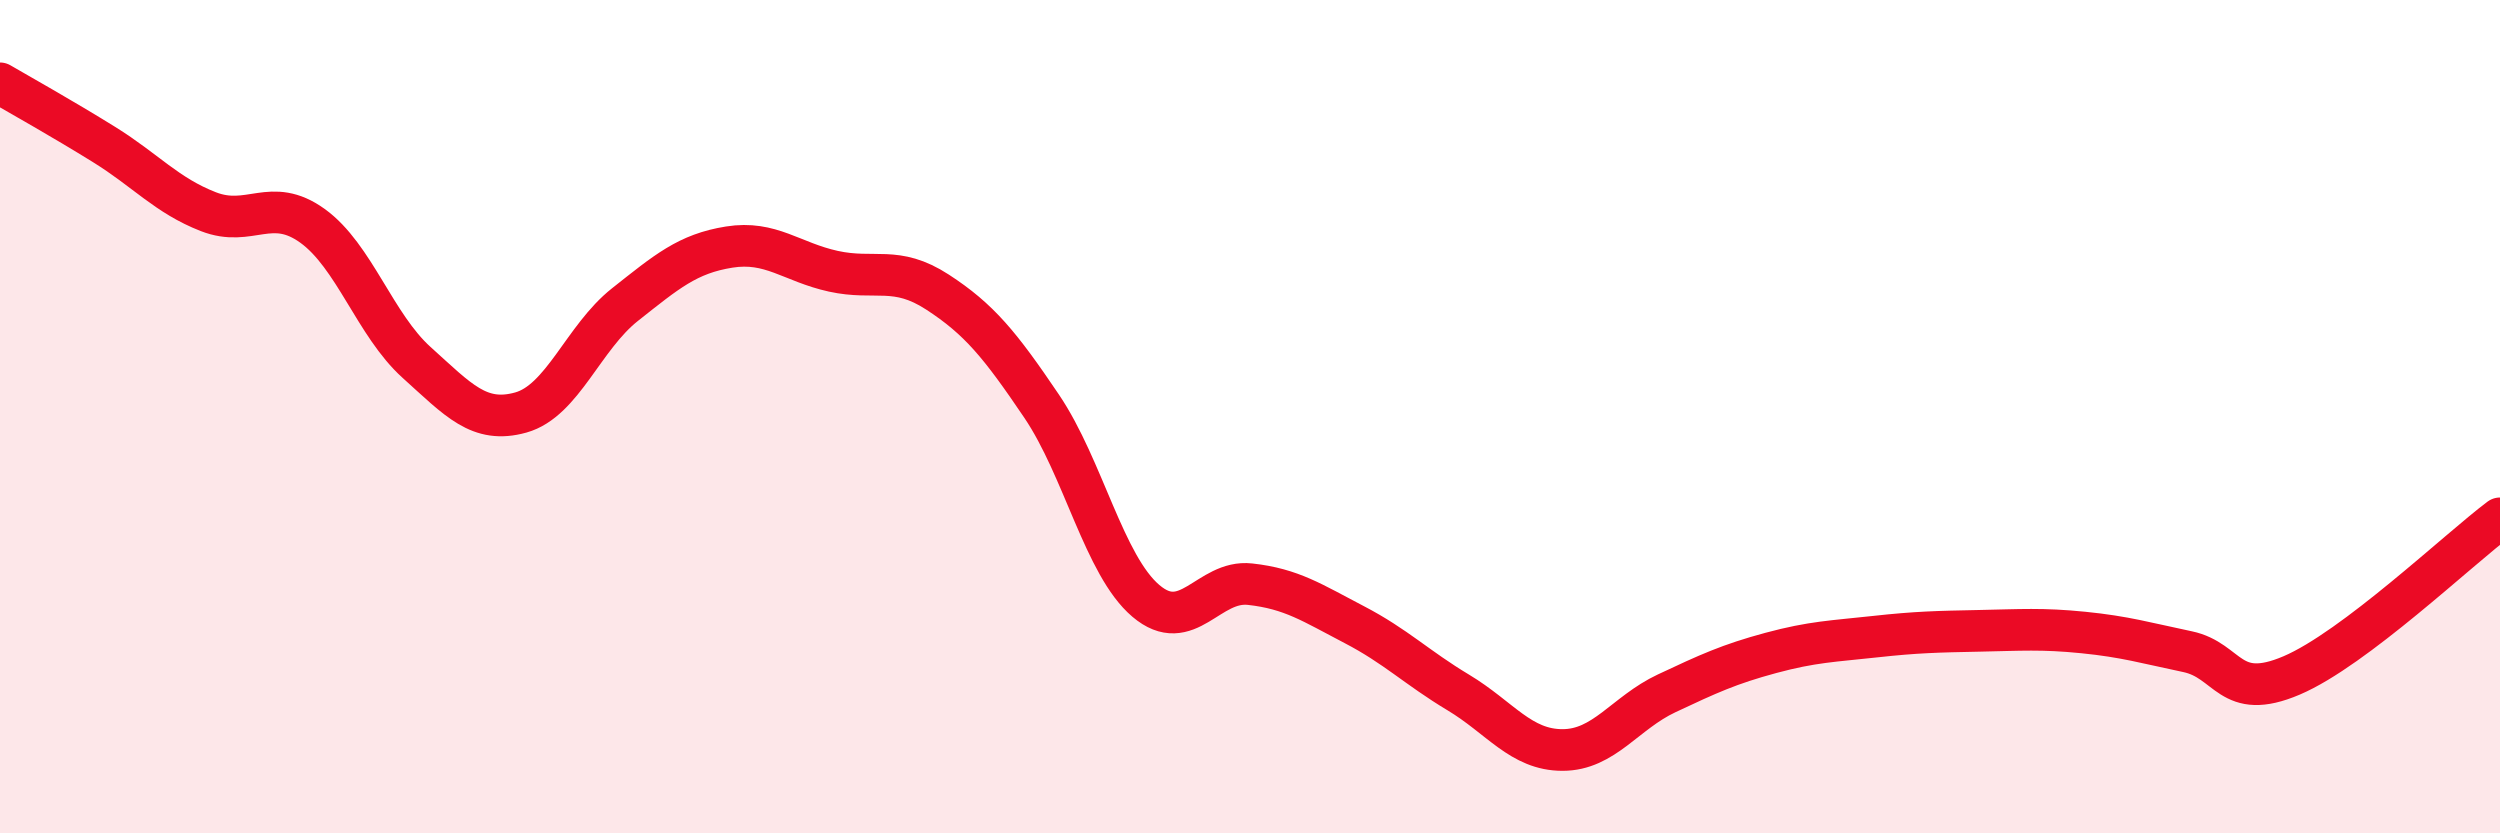
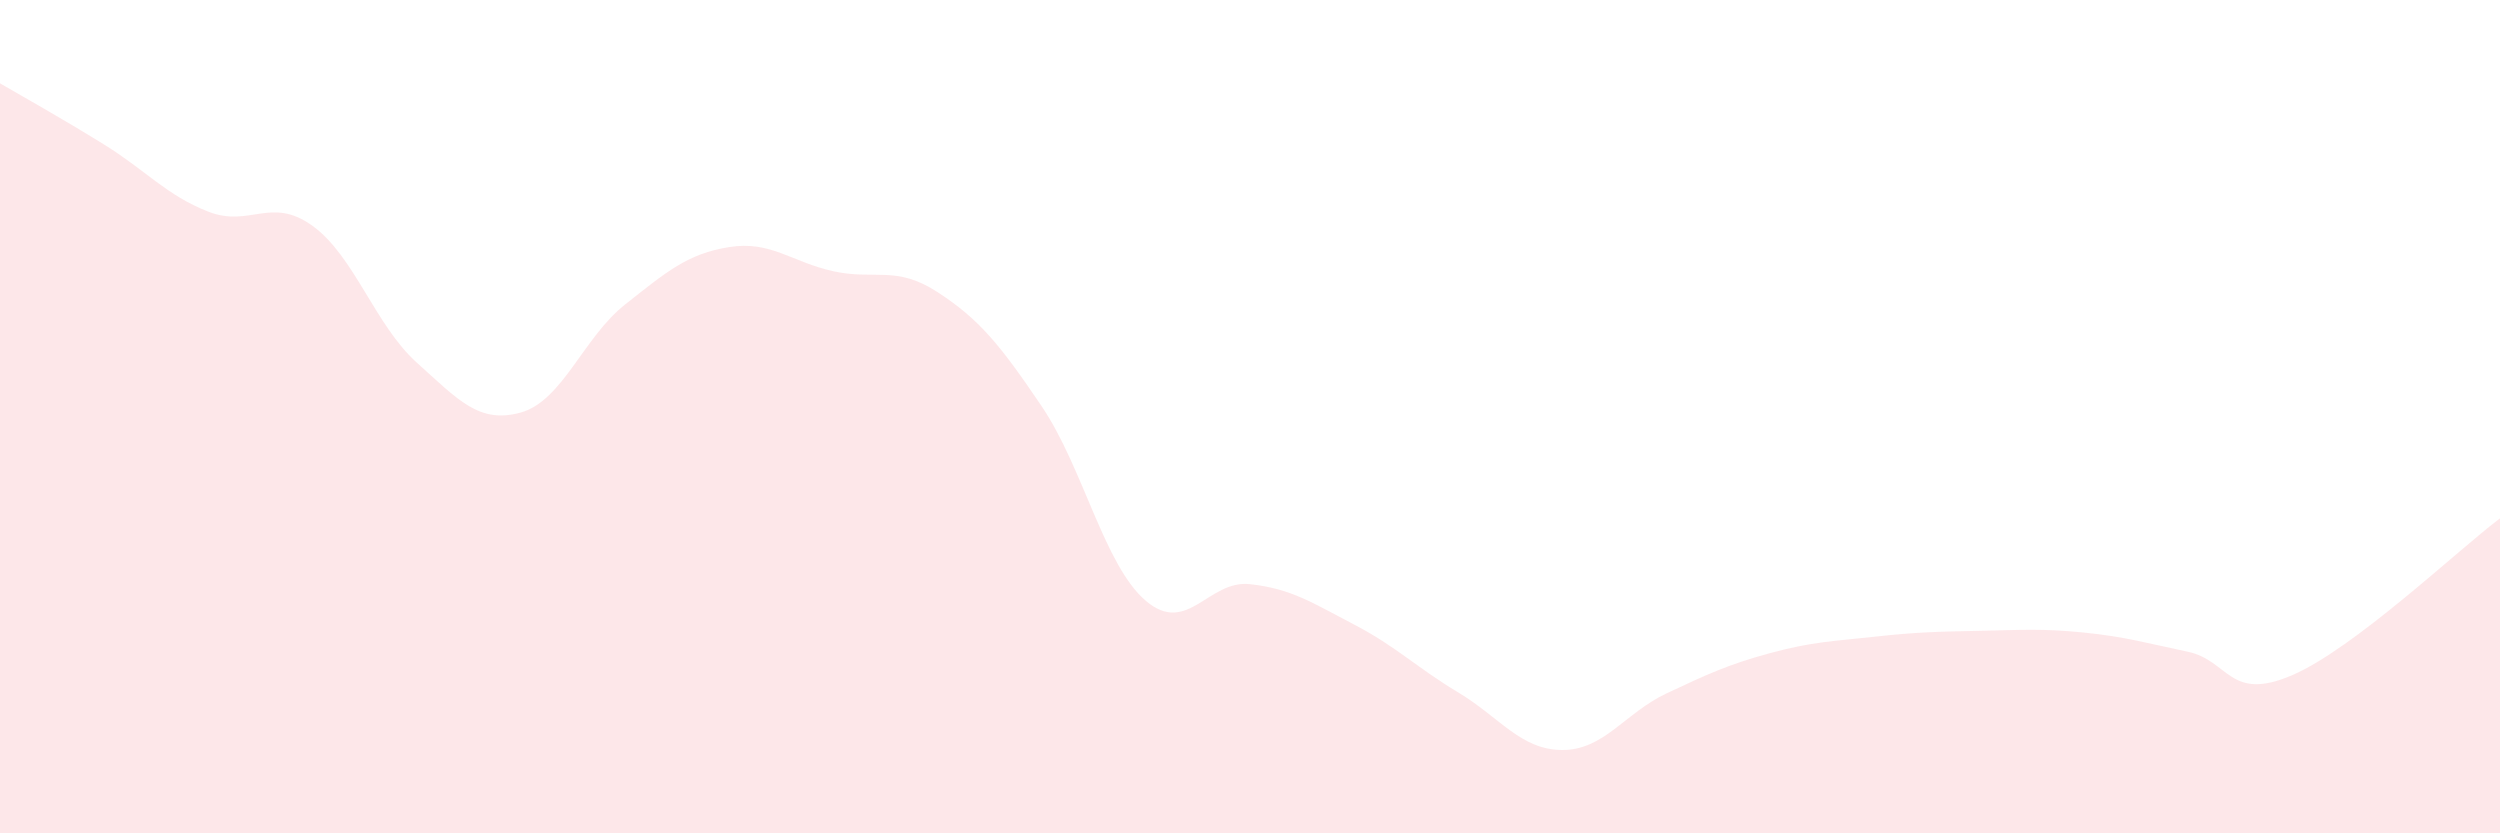
<svg xmlns="http://www.w3.org/2000/svg" width="60" height="20" viewBox="0 0 60 20">
  <path d="M 0,2 C 0.5,2.29 1.5,2.85 2.5,3.47 C 3.5,4.09 4,4.69 5,5.08 C 6,5.47 6.5,4.7 7.5,5.42 C 8.5,6.14 9,7.8 10,8.7 C 11,9.6 11.5,10.18 12.5,9.9 C 13.5,9.62 14,8.1 15,7.31 C 16,6.52 16.5,6.09 17.5,5.93 C 18.5,5.77 19,6.29 20,6.51 C 21,6.73 21.5,6.36 22.5,7.01 C 23.5,7.66 24,8.27 25,9.75 C 26,11.23 26.5,13.57 27.5,14.42 C 28.5,15.27 29,13.91 30,14.02 C 31,14.13 31.5,14.47 32.5,14.99 C 33.5,15.51 34,16.02 35,16.62 C 36,17.22 36.5,18 37.5,18 C 38.5,18 39,17.11 40,16.64 C 41,16.17 41.5,15.94 42.5,15.67 C 43.5,15.4 44,15.39 45,15.28 C 46,15.17 46.5,15.16 47.5,15.14 C 48.5,15.12 49,15.08 50,15.18 C 51,15.28 51.5,15.43 52.5,15.64 C 53.5,15.85 53.5,16.85 55,16.21 C 56.5,15.57 59,13.19 60,12.44L60 20L0 20Z" fill="#EB0A25" opacity="0.1" stroke-linecap="round" stroke-linejoin="round" />
-   <path d="M 0,2 C 0.5,2.29 1.5,2.85 2.5,3.47 C 3.5,4.09 4,4.69 5,5.08 C 6,5.47 6.5,4.7 7.5,5.42 C 8.5,6.14 9,7.8 10,8.7 C 11,9.6 11.5,10.18 12.5,9.9 C 13.5,9.62 14,8.1 15,7.31 C 16,6.52 16.5,6.09 17.5,5.93 C 18.5,5.77 19,6.29 20,6.51 C 21,6.73 21.5,6.36 22.5,7.01 C 23.5,7.66 24,8.27 25,9.75 C 26,11.23 26.5,13.57 27.5,14.42 C 28.5,15.27 29,13.91 30,14.02 C 31,14.13 31.5,14.47 32.5,14.99 C 33.5,15.51 34,16.02 35,16.62 C 36,17.22 36.5,18 37.5,18 C 38.5,18 39,17.11 40,16.64 C 41,16.17 41.5,15.94 42.5,15.67 C 43.5,15.4 44,15.39 45,15.28 C 46,15.17 46.5,15.16 47.5,15.14 C 48.5,15.12 49,15.08 50,15.18 C 51,15.28 51.5,15.43 52.5,15.64 C 53.5,15.85 53.5,16.85 55,16.21 C 56.5,15.57 59,13.19 60,12.44" stroke="#EB0A25" stroke-width="1" fill="none" stroke-linecap="round" stroke-linejoin="round" />
</svg>